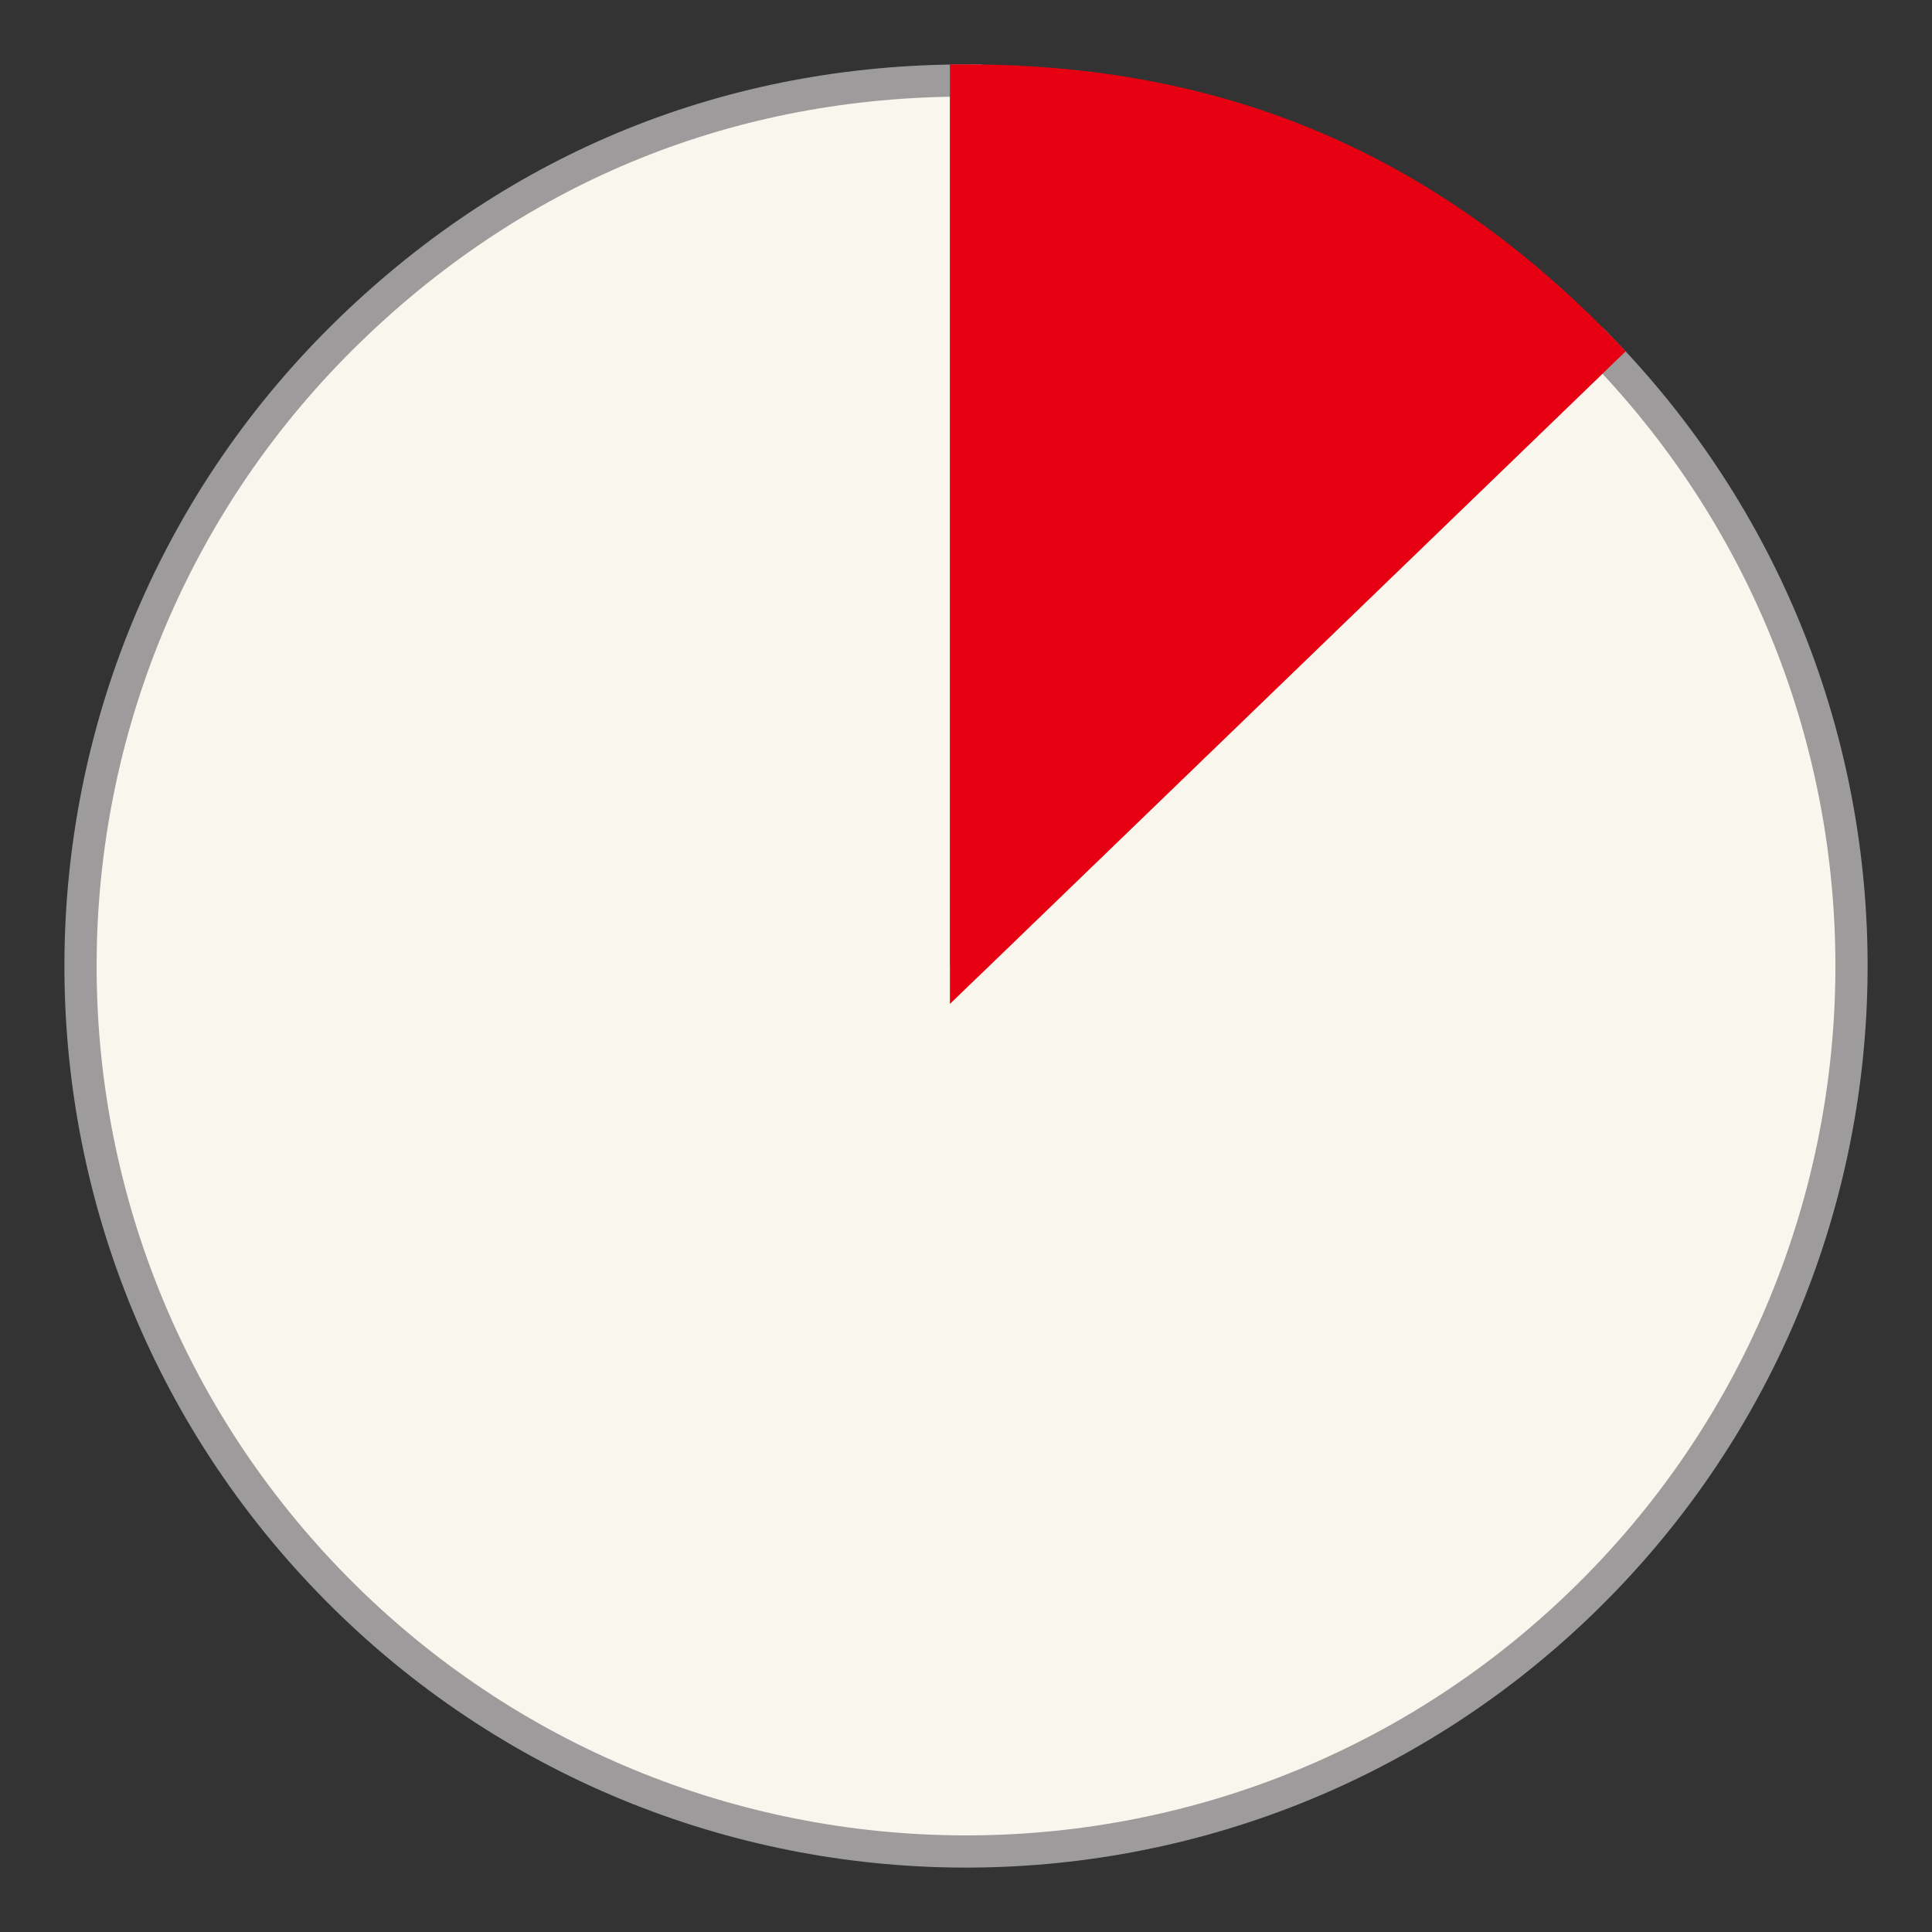
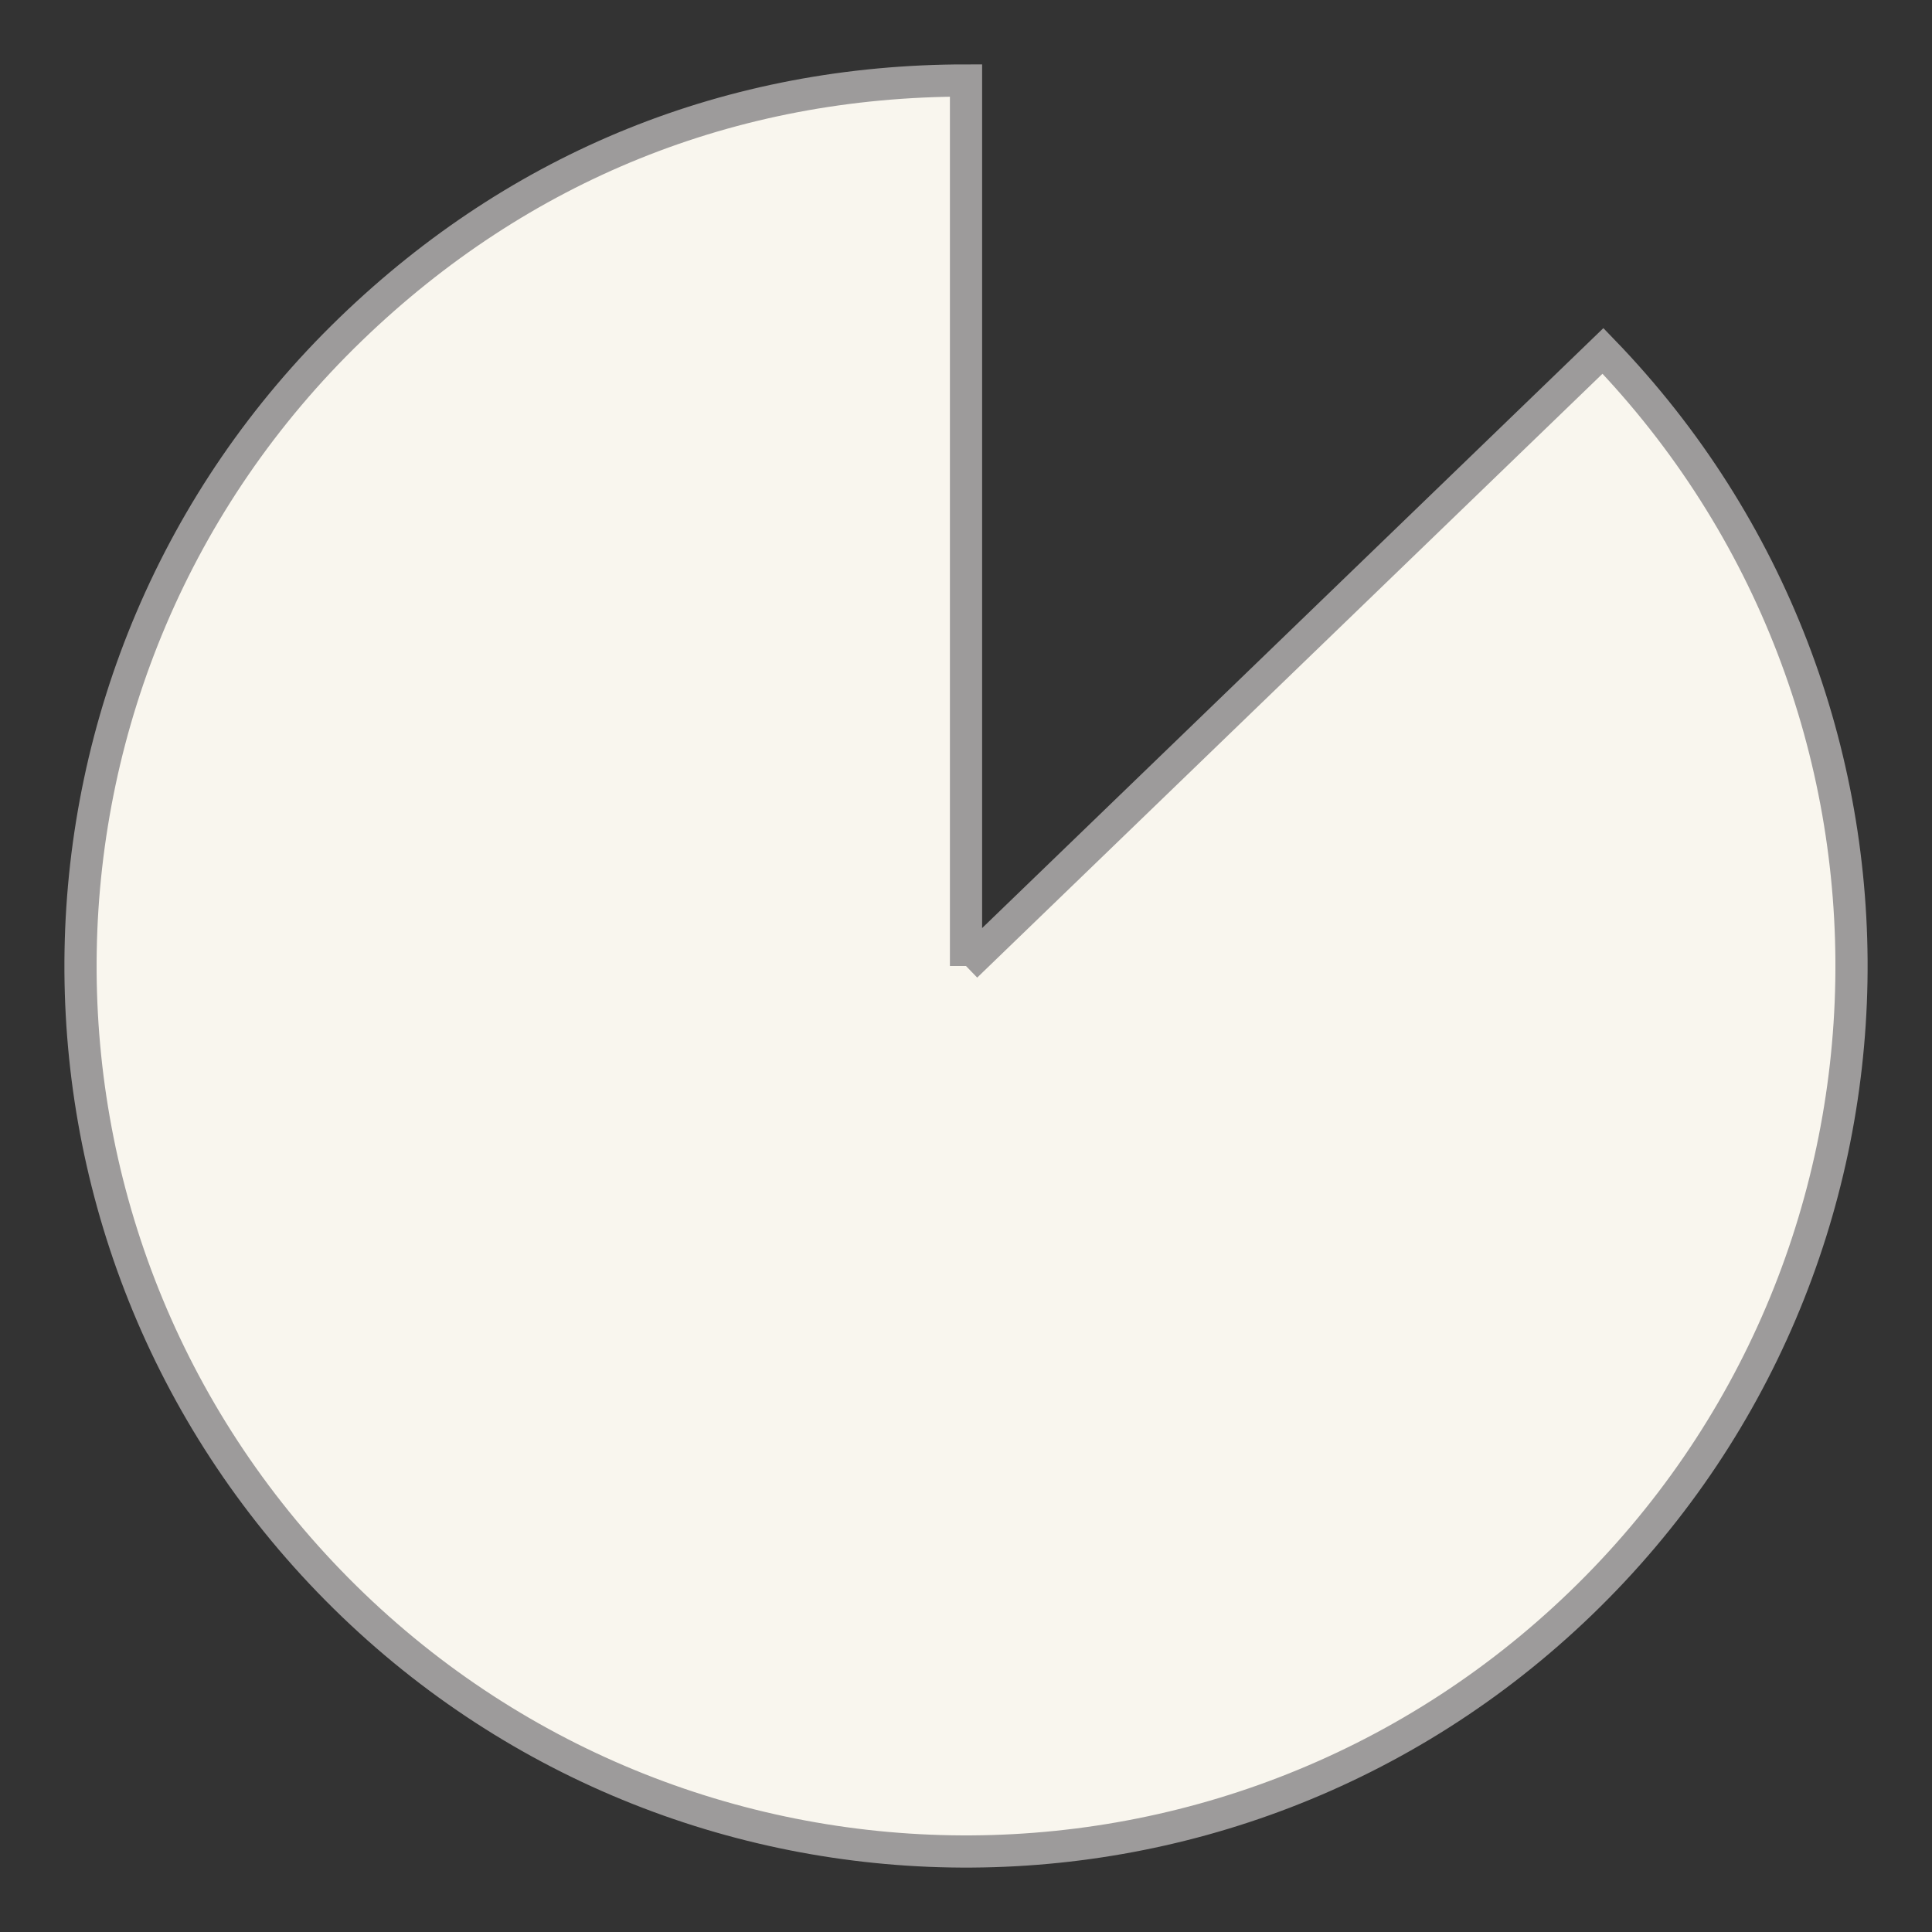
<svg xmlns="http://www.w3.org/2000/svg" width="120" height="120" fill="none">
  <rect width="100%" height="100%" fill="#333333" stroke="none" />
  <path fill-rule="evenodd" clip-rule="evenodd" d="M60.001 60.001l39.563-38.206c21.102 21.851 20.493 56.67-1.357 77.769-21.85 21.101-56.67 20.492-77.769-1.357C-.663 76.356-.056 41.537 21.793 20.436 32.282 10.307 45.42 5 60.001 5v55.001z" fill="#F9F6EE" stroke="#9D9B9B" stroke-width="2" />
-   <path d="M60.001 4.5c15.931 0 28.858 5.487 39.923 16.945l.347.36-.36.347L60.35 60.358l-.848.819V4.5h.5z" fill="#E60012" stroke="#E60012" />
</svg>